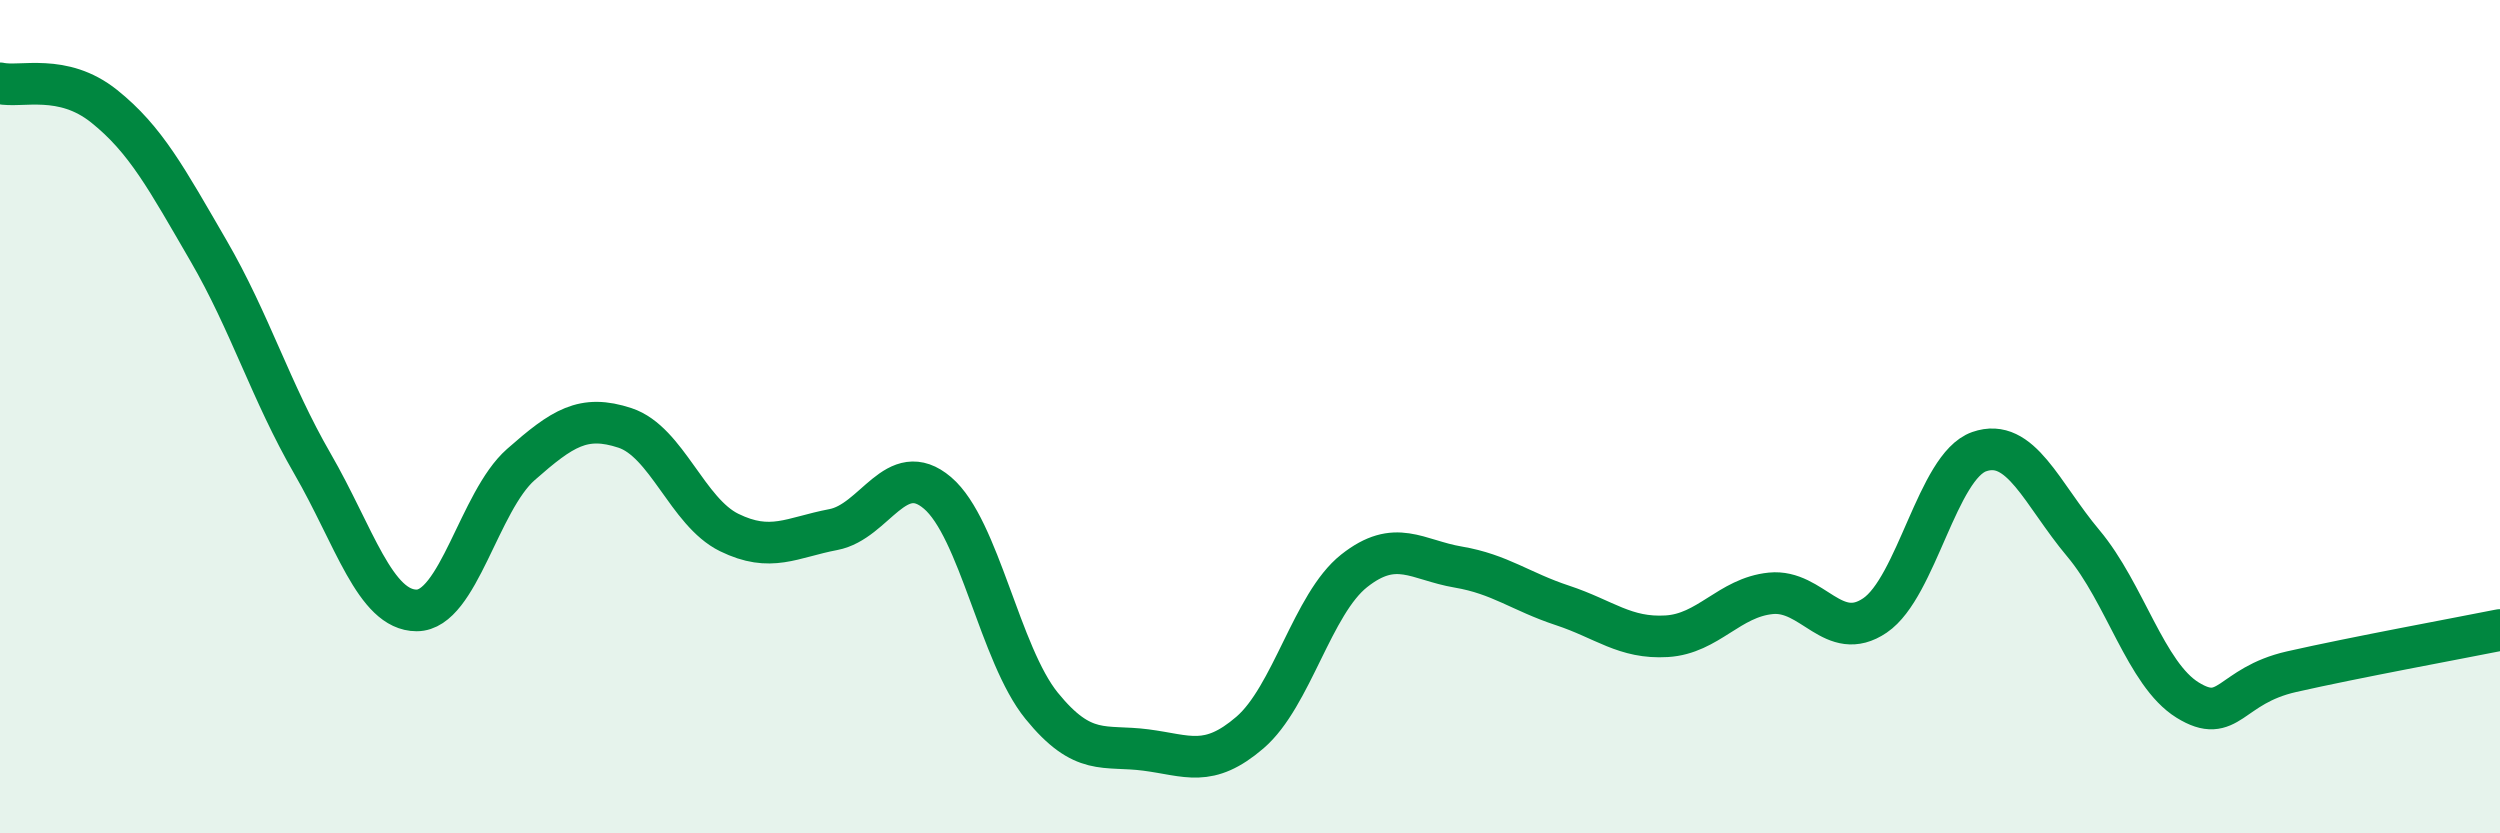
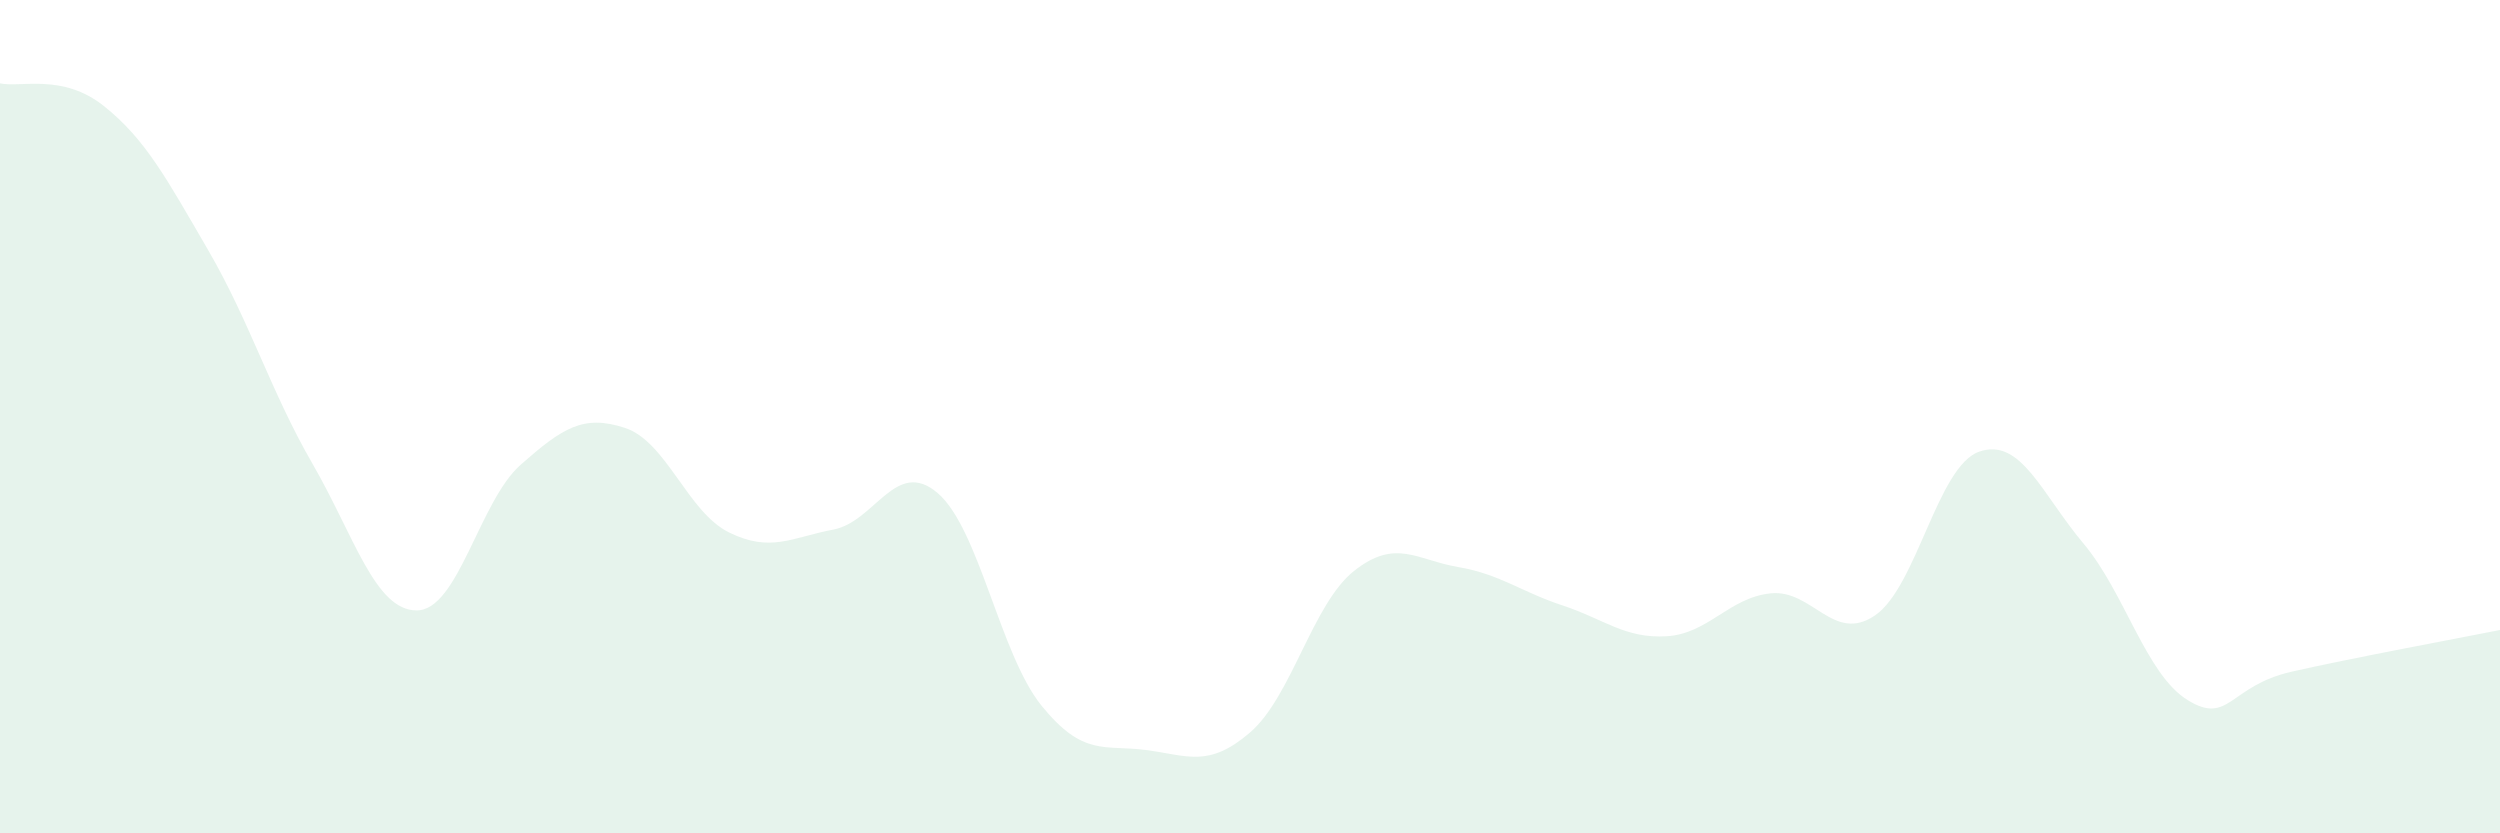
<svg xmlns="http://www.w3.org/2000/svg" width="60" height="20" viewBox="0 0 60 20">
  <path d="M 0,2 C 0.5,2.11 1.5,1.75 2.5,2.55 C 3.5,3.35 4,4.29 5,6.01 C 6,7.73 6.5,9.4 7.5,11.13 C 8.5,12.86 9,14.65 10,14.65 C 11,14.65 11.5,12.03 12.5,11.15 C 13.5,10.27 14,9.94 15,10.27 C 16,10.6 16.5,12.29 17.5,12.78 C 18.5,13.27 19,12.9 20,12.71 C 21,12.52 21.5,10.98 22.5,11.83 C 23.5,12.68 24,15.71 25,16.94 C 26,18.17 26.5,17.87 27.5,18 C 28.5,18.13 29,18.44 30,17.58 C 31,16.72 31.5,14.49 32.5,13.7 C 33.5,12.91 34,13.44 35,13.61 C 36,13.78 36.5,14.2 37.5,14.53 C 38.5,14.86 39,15.33 40,15.27 C 41,15.21 41.5,14.34 42.5,14.24 C 43.5,14.14 44,15.45 45,14.77 C 46,14.09 46.5,11.19 47.5,10.84 C 48.5,10.49 49,11.85 50,13.04 C 51,14.23 51.5,16.18 52.5,16.8 C 53.5,17.42 53.5,16.46 55,16.12 C 56.5,15.78 59,15.32 60,15.12L60 20L0 20Z" fill="#008740" opacity="0.1" stroke-linecap="round" stroke-linejoin="round" />
-   <path d="M 0,2 C 0.5,2.11 1.5,1.75 2.5,2.55 C 3.5,3.35 4,4.29 5,6.01 C 6,7.73 6.5,9.4 7.5,11.13 C 8.5,12.86 9,14.65 10,14.65 C 11,14.65 11.5,12.03 12.5,11.15 C 13.5,10.27 14,9.94 15,10.27 C 16,10.6 16.5,12.29 17.5,12.78 C 18.5,13.27 19,12.9 20,12.71 C 21,12.52 21.5,10.98 22.5,11.83 C 23.5,12.68 24,15.71 25,16.94 C 26,18.17 26.5,17.87 27.5,18 C 28.5,18.13 29,18.44 30,17.58 C 31,16.72 31.5,14.49 32.5,13.7 C 33.5,12.91 34,13.44 35,13.61 C 36,13.78 36.5,14.2 37.5,14.53 C 38.5,14.86 39,15.33 40,15.27 C 41,15.21 41.5,14.34 42.5,14.24 C 43.5,14.14 44,15.45 45,14.77 C 46,14.09 46.5,11.19 47.5,10.84 C 48.5,10.49 49,11.85 50,13.04 C 51,14.23 51.5,16.18 52.5,16.8 C 53.5,17.42 53.5,16.46 55,16.12 C 56.5,15.78 59,15.32 60,15.12" stroke="#008740" stroke-width="1" fill="none" stroke-linecap="round" stroke-linejoin="round" />
</svg>